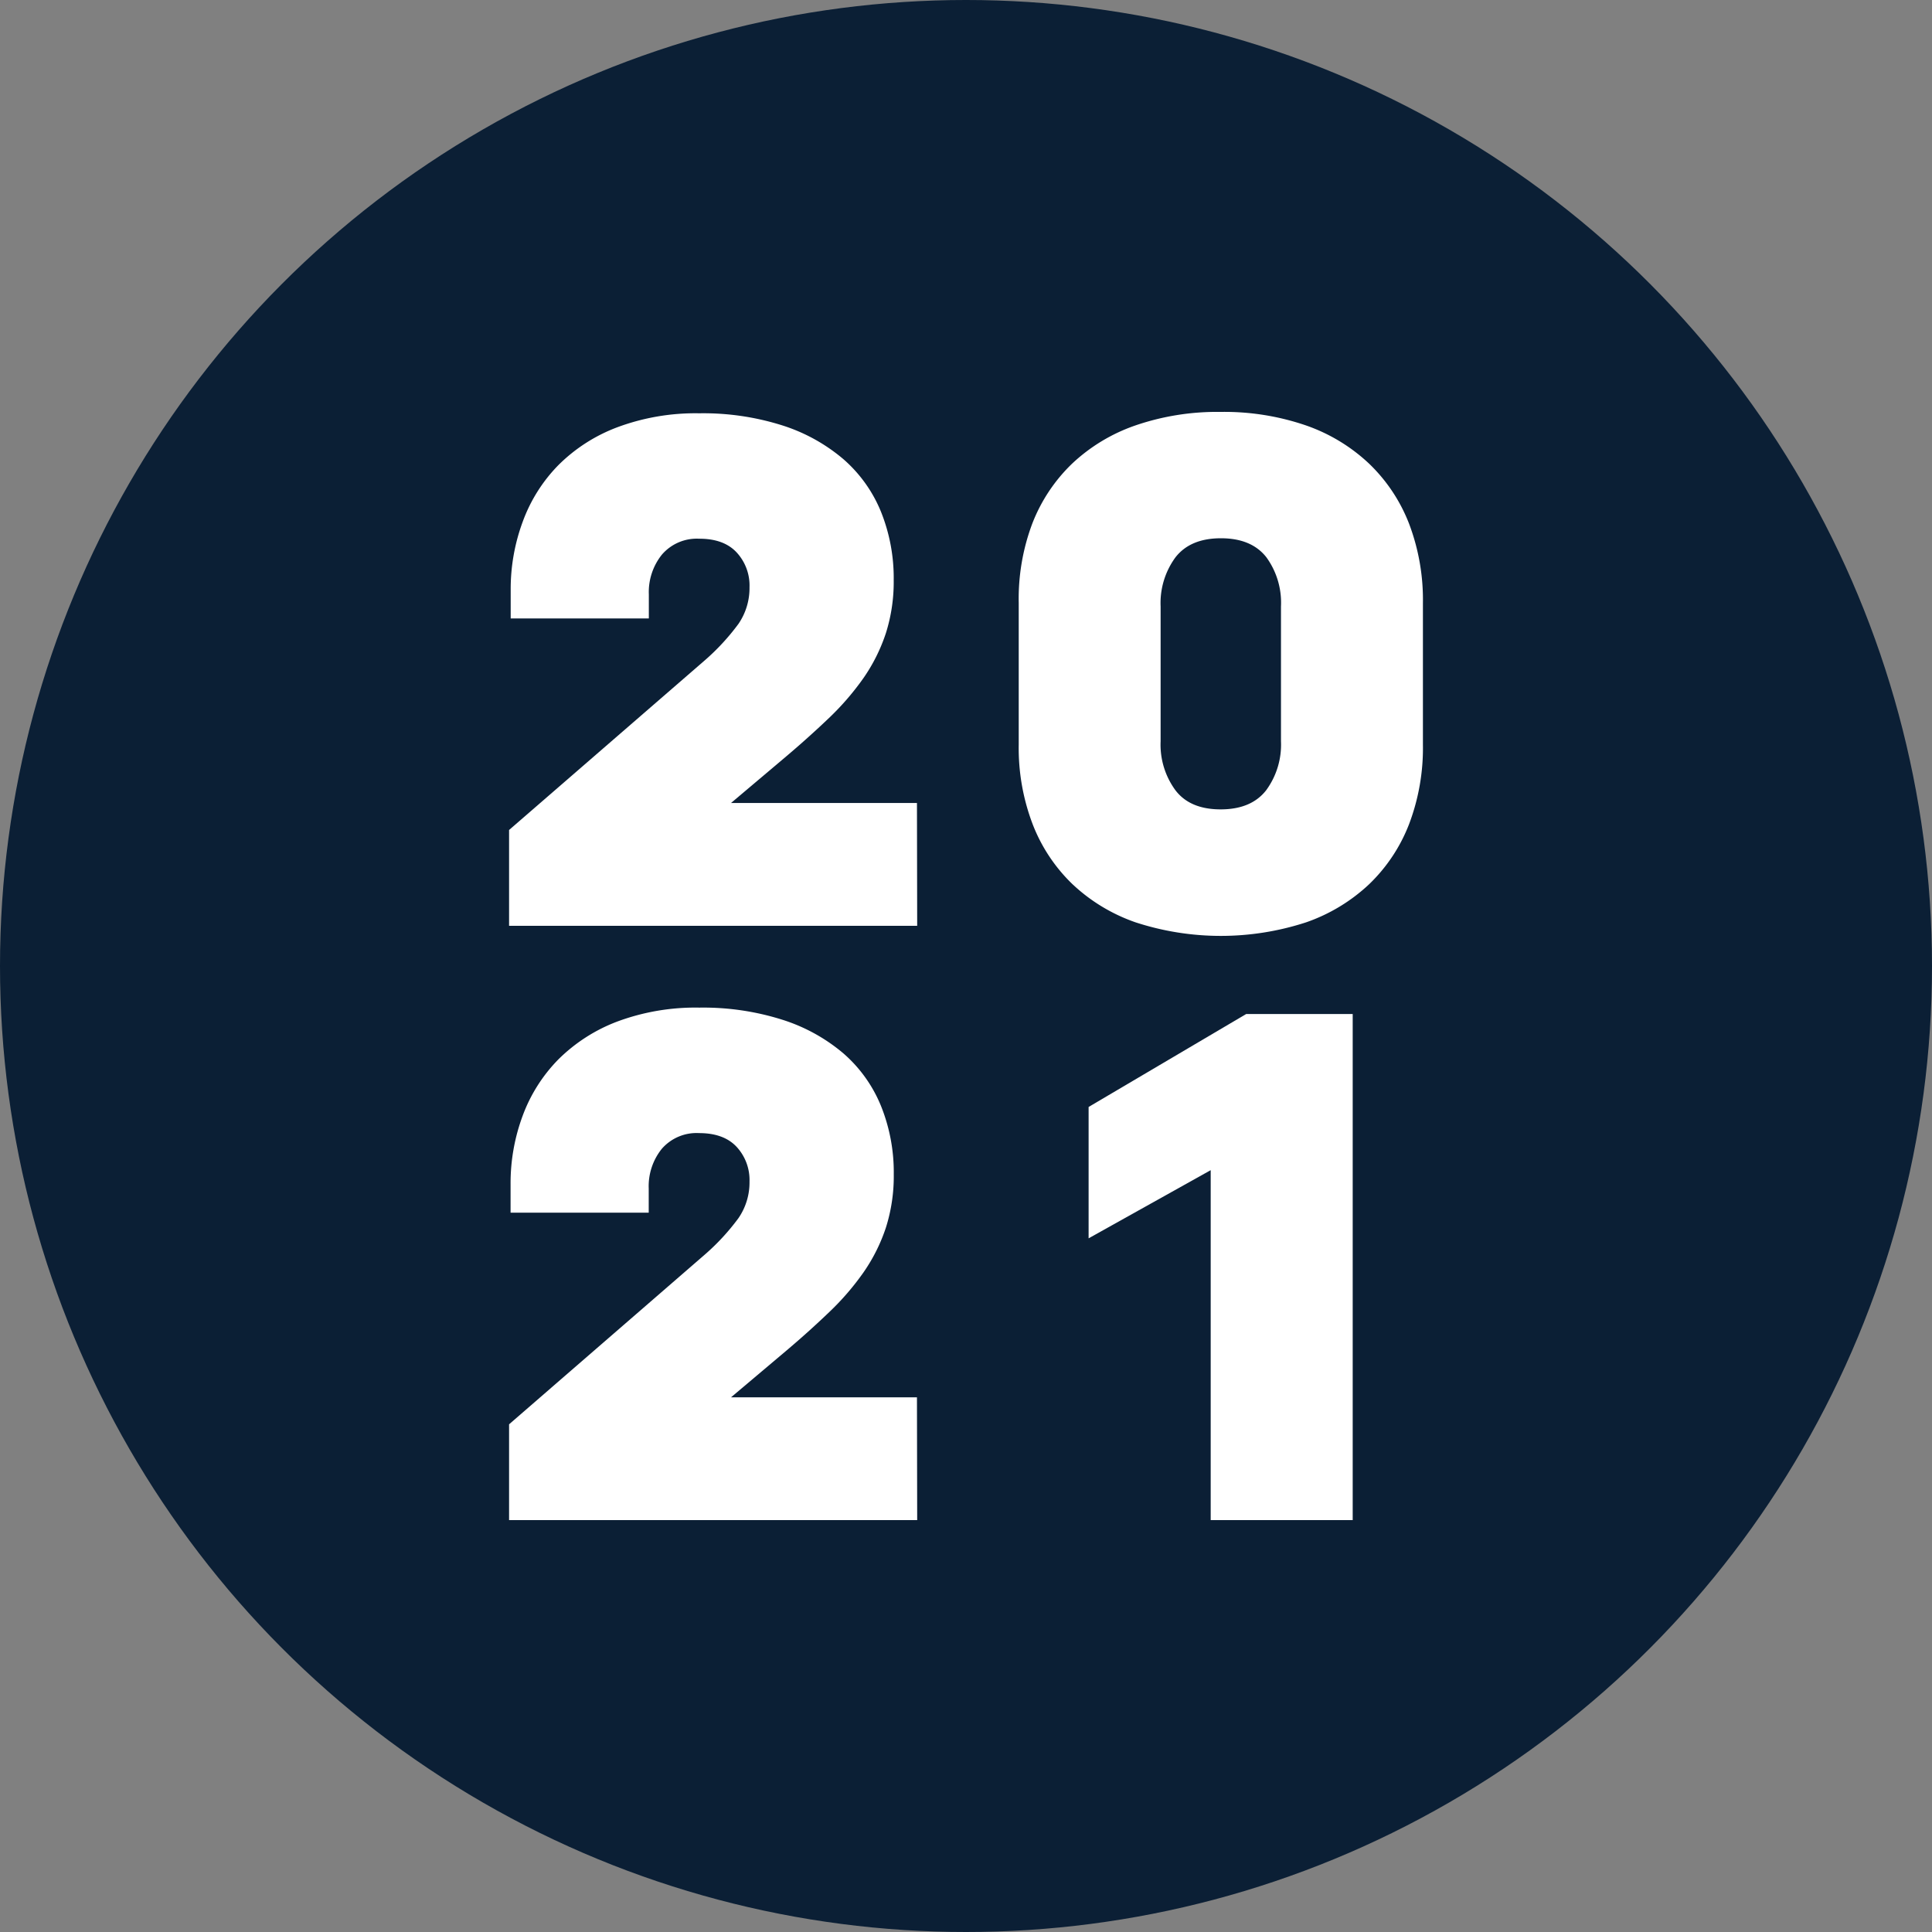
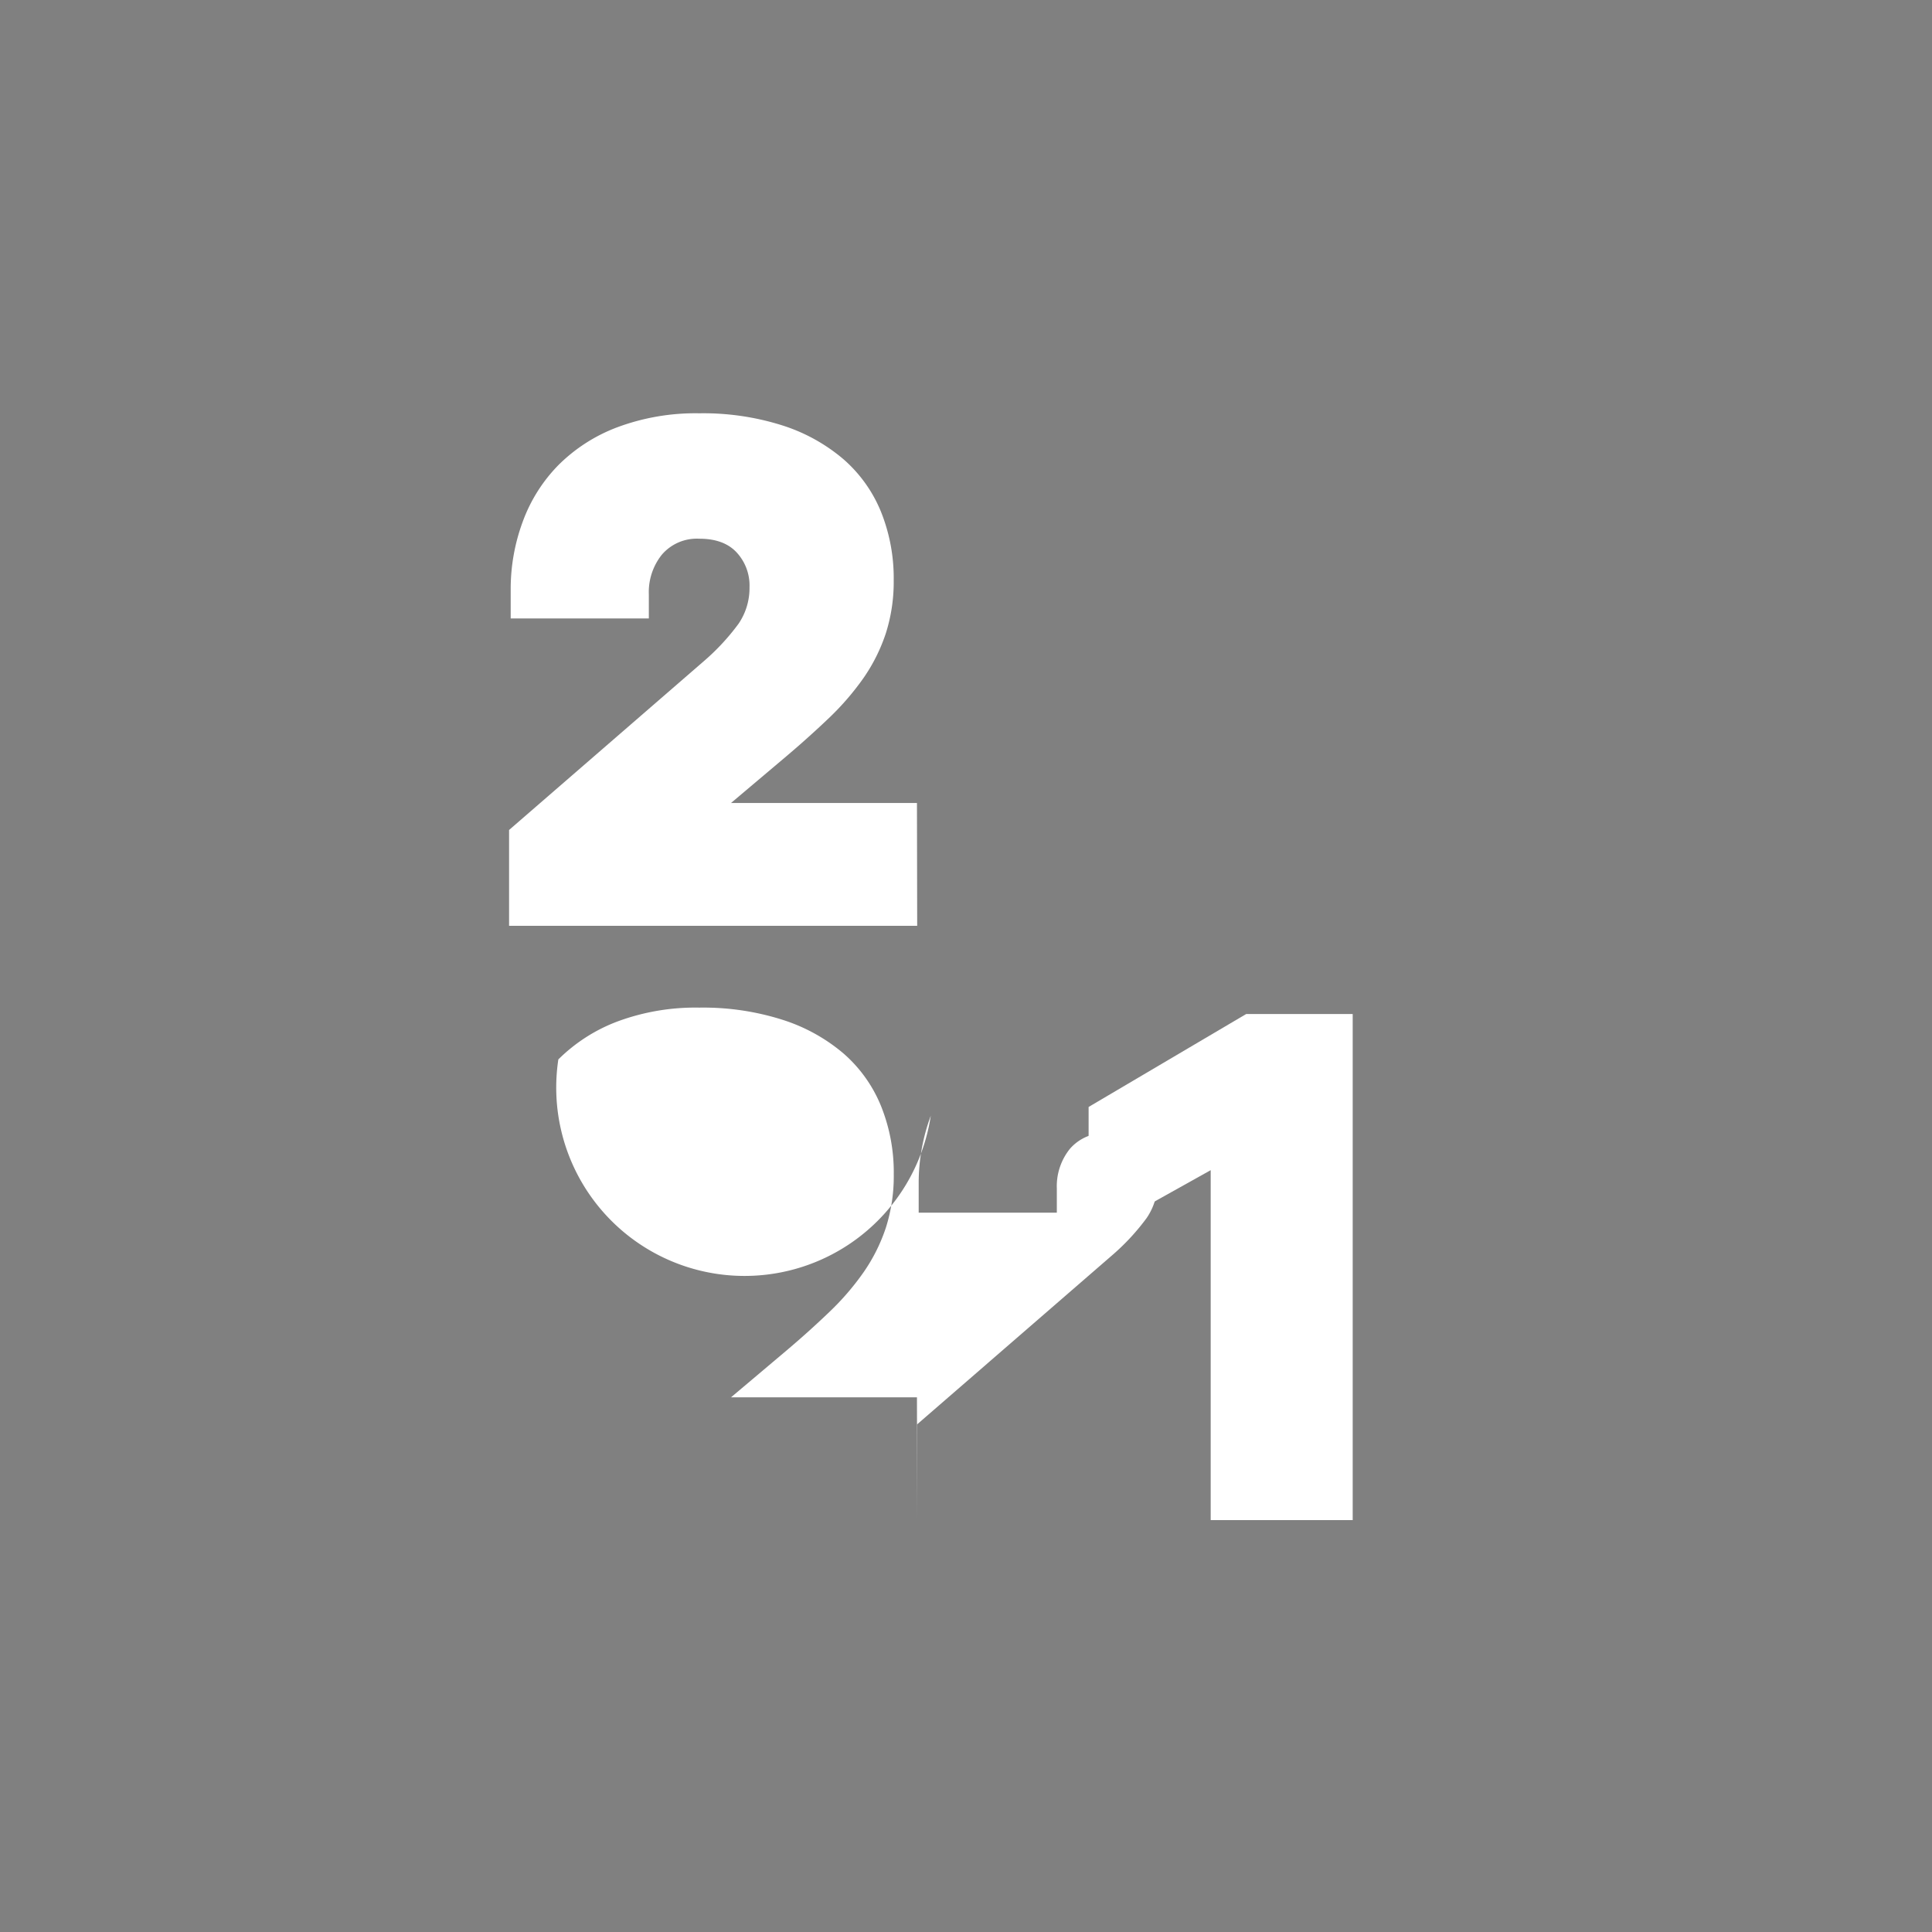
<svg xmlns="http://www.w3.org/2000/svg" viewBox="0 0 335.64 335.64">
  <rect x="0" y="0" width="335.64" height="335.64" fill="#808080" stroke="none" />
  <defs>
    <style>.cls-1{fill:#0b1f35;}.cls-2{fill:#fff;}</style>
  </defs>
  <g id="Layer_2" data-name="Layer 2">
    <g id="Layer_1-2" data-name="Layer 1">
-       <circle class="cls-1" cx="167.82" cy="167.82" r="167.82" />
      <path class="cls-2" d="M159.34,160.84H88.44V144.19l34-29.47a39.37,39.37,0,0,0,5.86-6.35,11,11,0,0,0,1.91-6.35A8.46,8.46,0,0,0,128,96q-2.22-2.42-6.53-2.41A8,8,0,0,0,115,96.34a10.39,10.39,0,0,0-2.28,6.91v4.19h-24v-4.93a33.68,33.68,0,0,1,2.1-11.9A27.43,27.43,0,0,1,97,80.81a28.86,28.86,0,0,1,10.29-6.6,38.93,38.93,0,0,1,14.19-2.41,45.47,45.47,0,0,1,14.42,2.1,30.68,30.68,0,0,1,10.61,5.86,24.22,24.22,0,0,1,6.53,9.12,30.88,30.88,0,0,1,2.22,11.9,29.47,29.47,0,0,1-1.35,9.19,30.31,30.31,0,0,1-3.82,7.71,46.76,46.76,0,0,1-5.92,6.91c-2.31,2.21-4.81,4.47-7.53,6.77L127,139.5h32.3Z" />
-       <path class="cls-2" d="M212.06,71.56a43.74,43.74,0,0,1,14.8,2.34,30.6,30.6,0,0,1,11,6.66A28.9,28.9,0,0,1,244.8,91a37.31,37.31,0,0,1,2.4,13.75v24.66a37.31,37.31,0,0,1-2.4,13.75,28.9,28.9,0,0,1-6.91,10.42,30.6,30.6,0,0,1-11,6.66,47.78,47.78,0,0,1-29.6,0,30.55,30.55,0,0,1-11-6.66,28.88,28.88,0,0,1-6.9-10.42,37.11,37.11,0,0,1-2.41-13.75V104.73A37.11,37.11,0,0,1,179.32,91a28.88,28.88,0,0,1,6.9-10.42,30.55,30.55,0,0,1,11-6.66A43.74,43.74,0,0,1,212.06,71.56Zm0,69.05q5.3,0,7.89-3.3a13.38,13.38,0,0,0,2.59-8.53V105.35A13.41,13.41,0,0,0,220,96.81q-2.59-3.3-7.89-3.3t-7.89,3.3a13.41,13.41,0,0,0-2.59,8.54v23.43a13.38,13.38,0,0,0,2.59,8.53Q206.75,140.61,212.06,140.61Z" />
-       <path class="cls-2" d="M159.34,264.08H88.44V247.44l34-29.48a39,39,0,0,0,5.86-6.35,10.94,10.94,0,0,0,1.91-6.35,8.48,8.48,0,0,0-2.22-6c-1.48-1.6-3.66-2.41-6.53-2.41a8,8,0,0,0-6.48,2.72,10.36,10.36,0,0,0-2.28,6.9v4.2h-24v-4.93a33.64,33.64,0,0,1,2.1-11.9A27.56,27.56,0,0,1,97,184.05a29.13,29.13,0,0,1,10.29-6.6,38.93,38.93,0,0,1,14.19-2.4,45.47,45.47,0,0,1,14.42,2.1A30.66,30.66,0,0,1,146.52,183a24.18,24.18,0,0,1,6.53,9.13,30.84,30.84,0,0,1,2.22,11.9,29.51,29.51,0,0,1-1.35,9.19,30.25,30.25,0,0,1-3.82,7.7,45.76,45.76,0,0,1-5.92,6.91c-2.31,2.22-4.81,4.48-7.53,6.78L127,242.75h32.3Z" />
+       <path class="cls-2" d="M159.34,264.08V247.44l34-29.48a39,39,0,0,0,5.86-6.35,10.94,10.94,0,0,0,1.91-6.35,8.48,8.48,0,0,0-2.22-6c-1.48-1.6-3.66-2.41-6.53-2.41a8,8,0,0,0-6.48,2.72,10.36,10.36,0,0,0-2.28,6.9v4.2h-24v-4.93a33.64,33.64,0,0,1,2.1-11.9A27.56,27.56,0,0,1,97,184.05a29.13,29.13,0,0,1,10.29-6.6,38.93,38.93,0,0,1,14.19-2.4,45.47,45.47,0,0,1,14.42,2.1A30.66,30.66,0,0,1,146.52,183a24.18,24.18,0,0,1,6.53,9.13,30.84,30.84,0,0,1,2.22,11.9,29.51,29.51,0,0,1-1.35,9.19,30.25,30.25,0,0,1-3.82,7.7,45.76,45.76,0,0,1-5.92,6.91c-2.31,2.22-4.81,4.48-7.53,6.78L127,242.75h32.3Z" />
      <path class="cls-2" d="M235,264.08H210.33V203.29l-21.21,11.84V192.31l27.38-16.15H235Z" />
    </g>
  </g>
</svg>